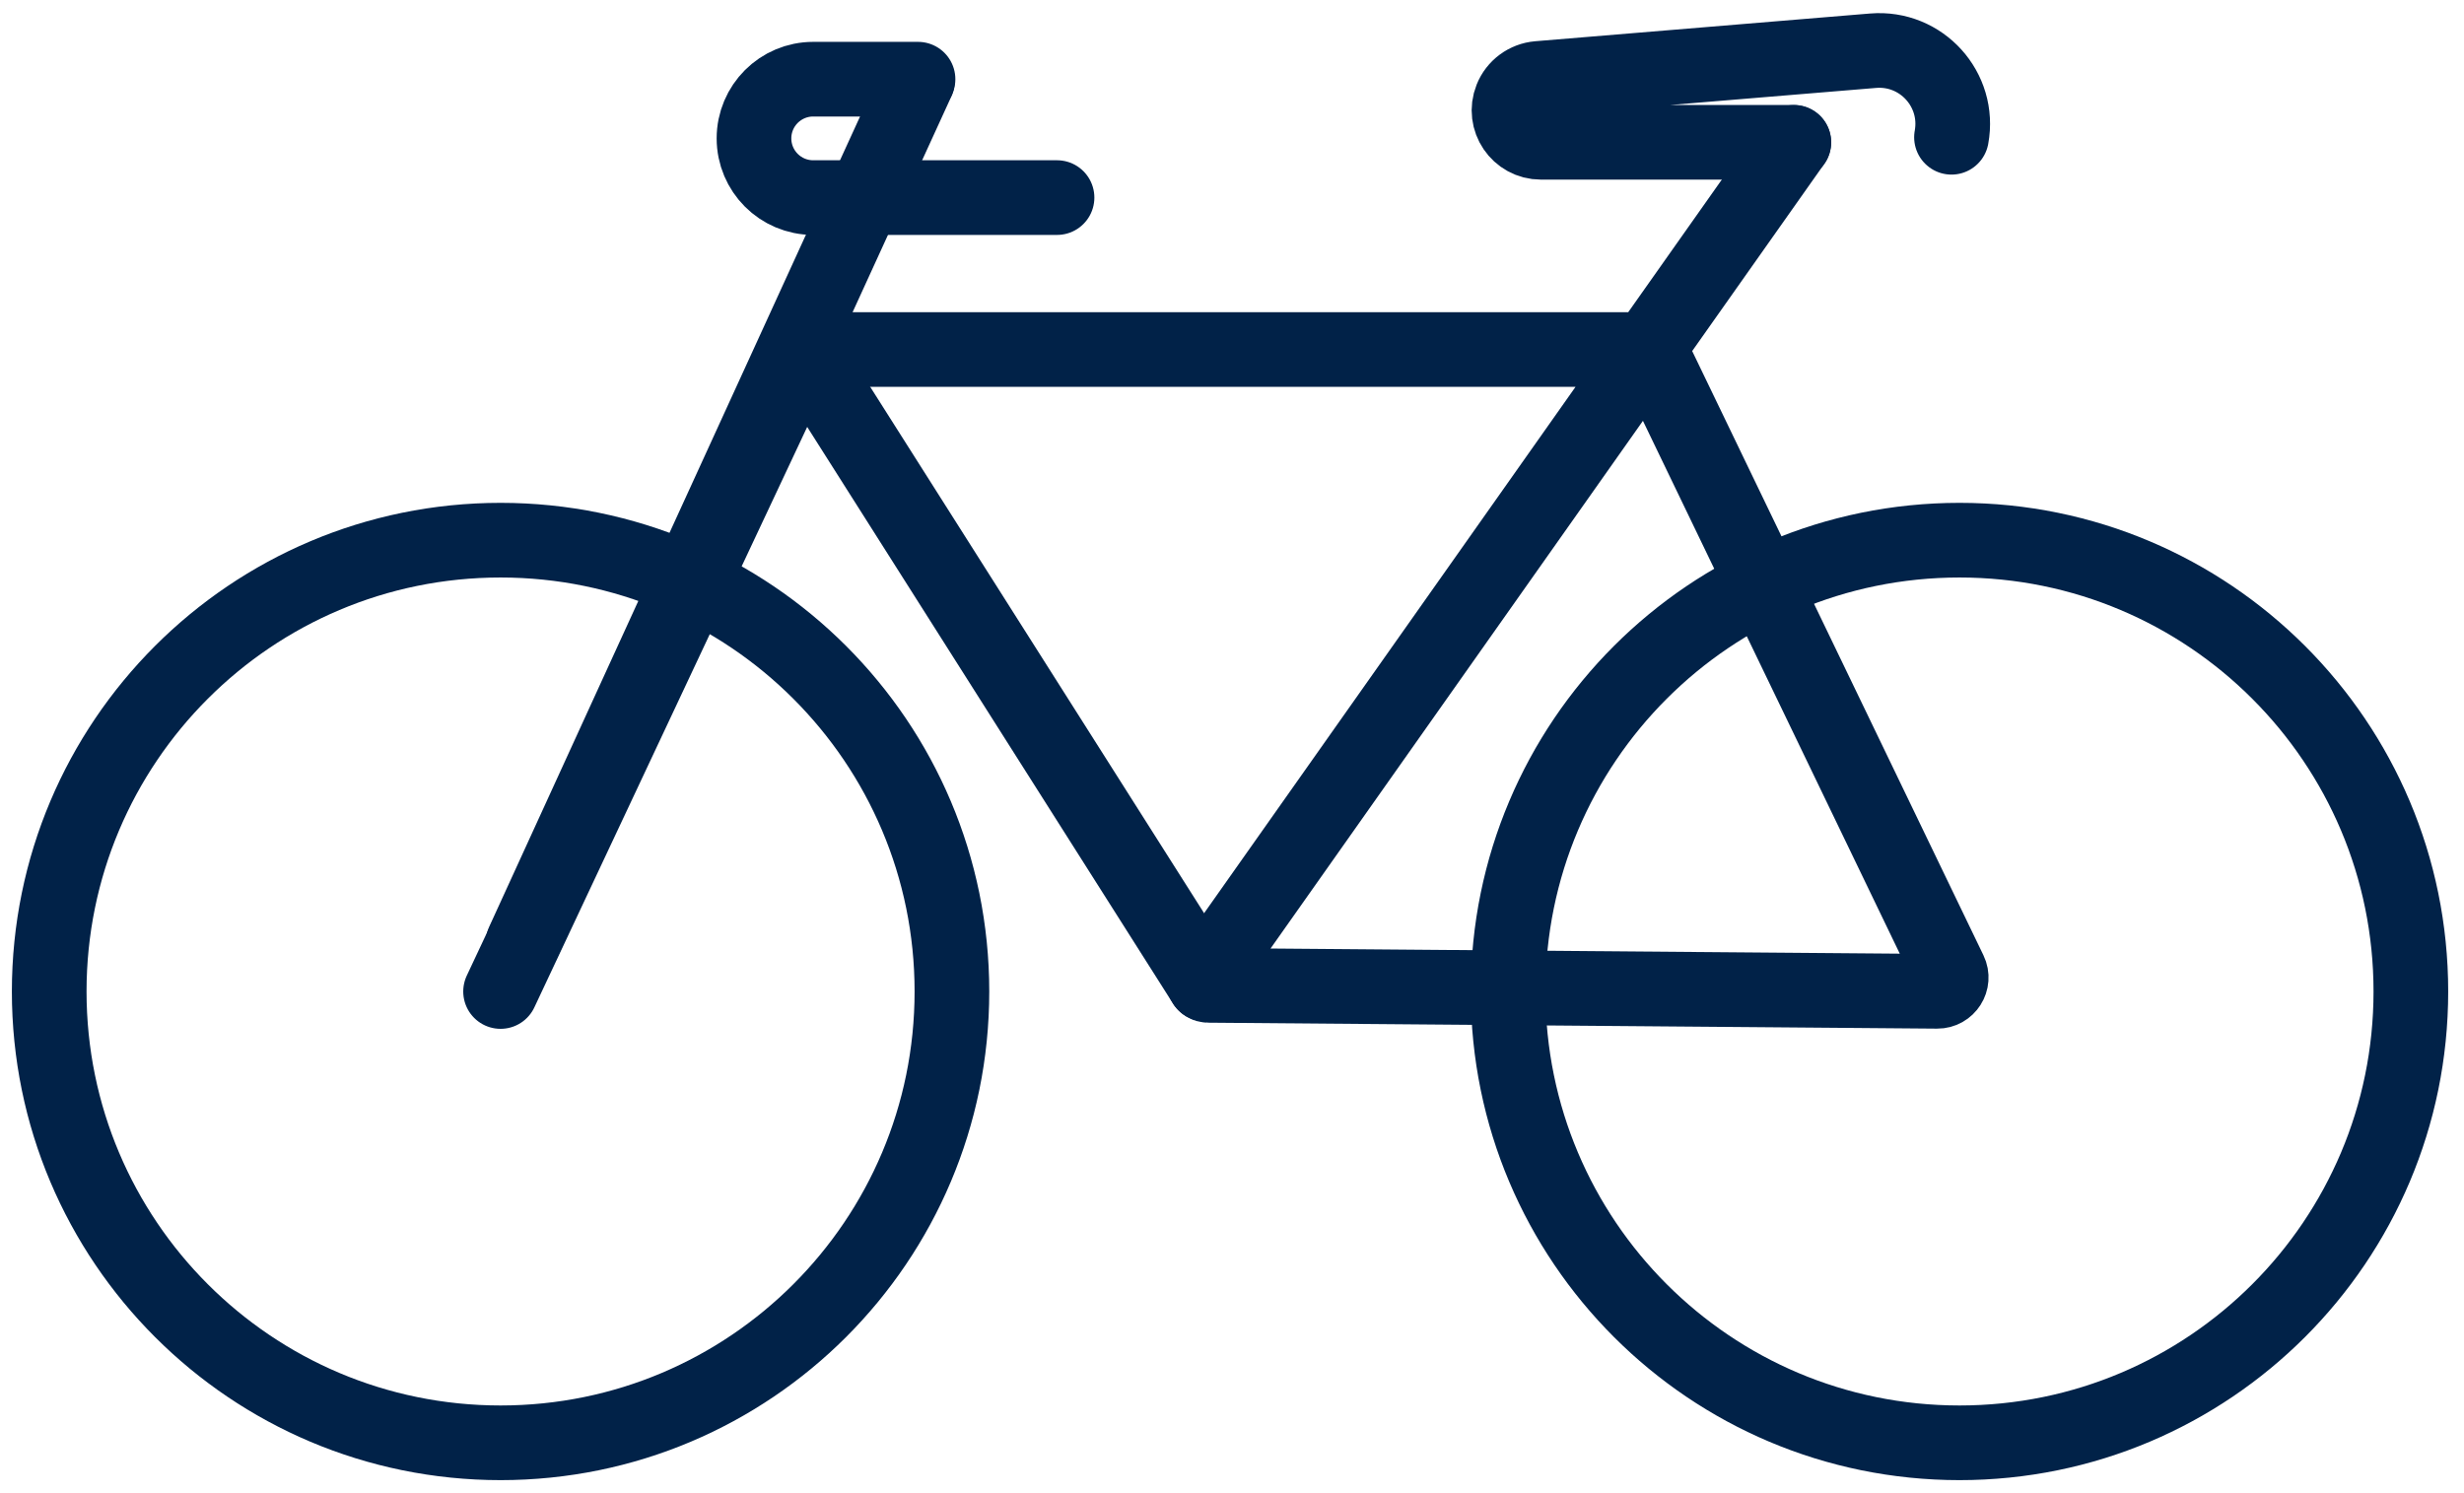
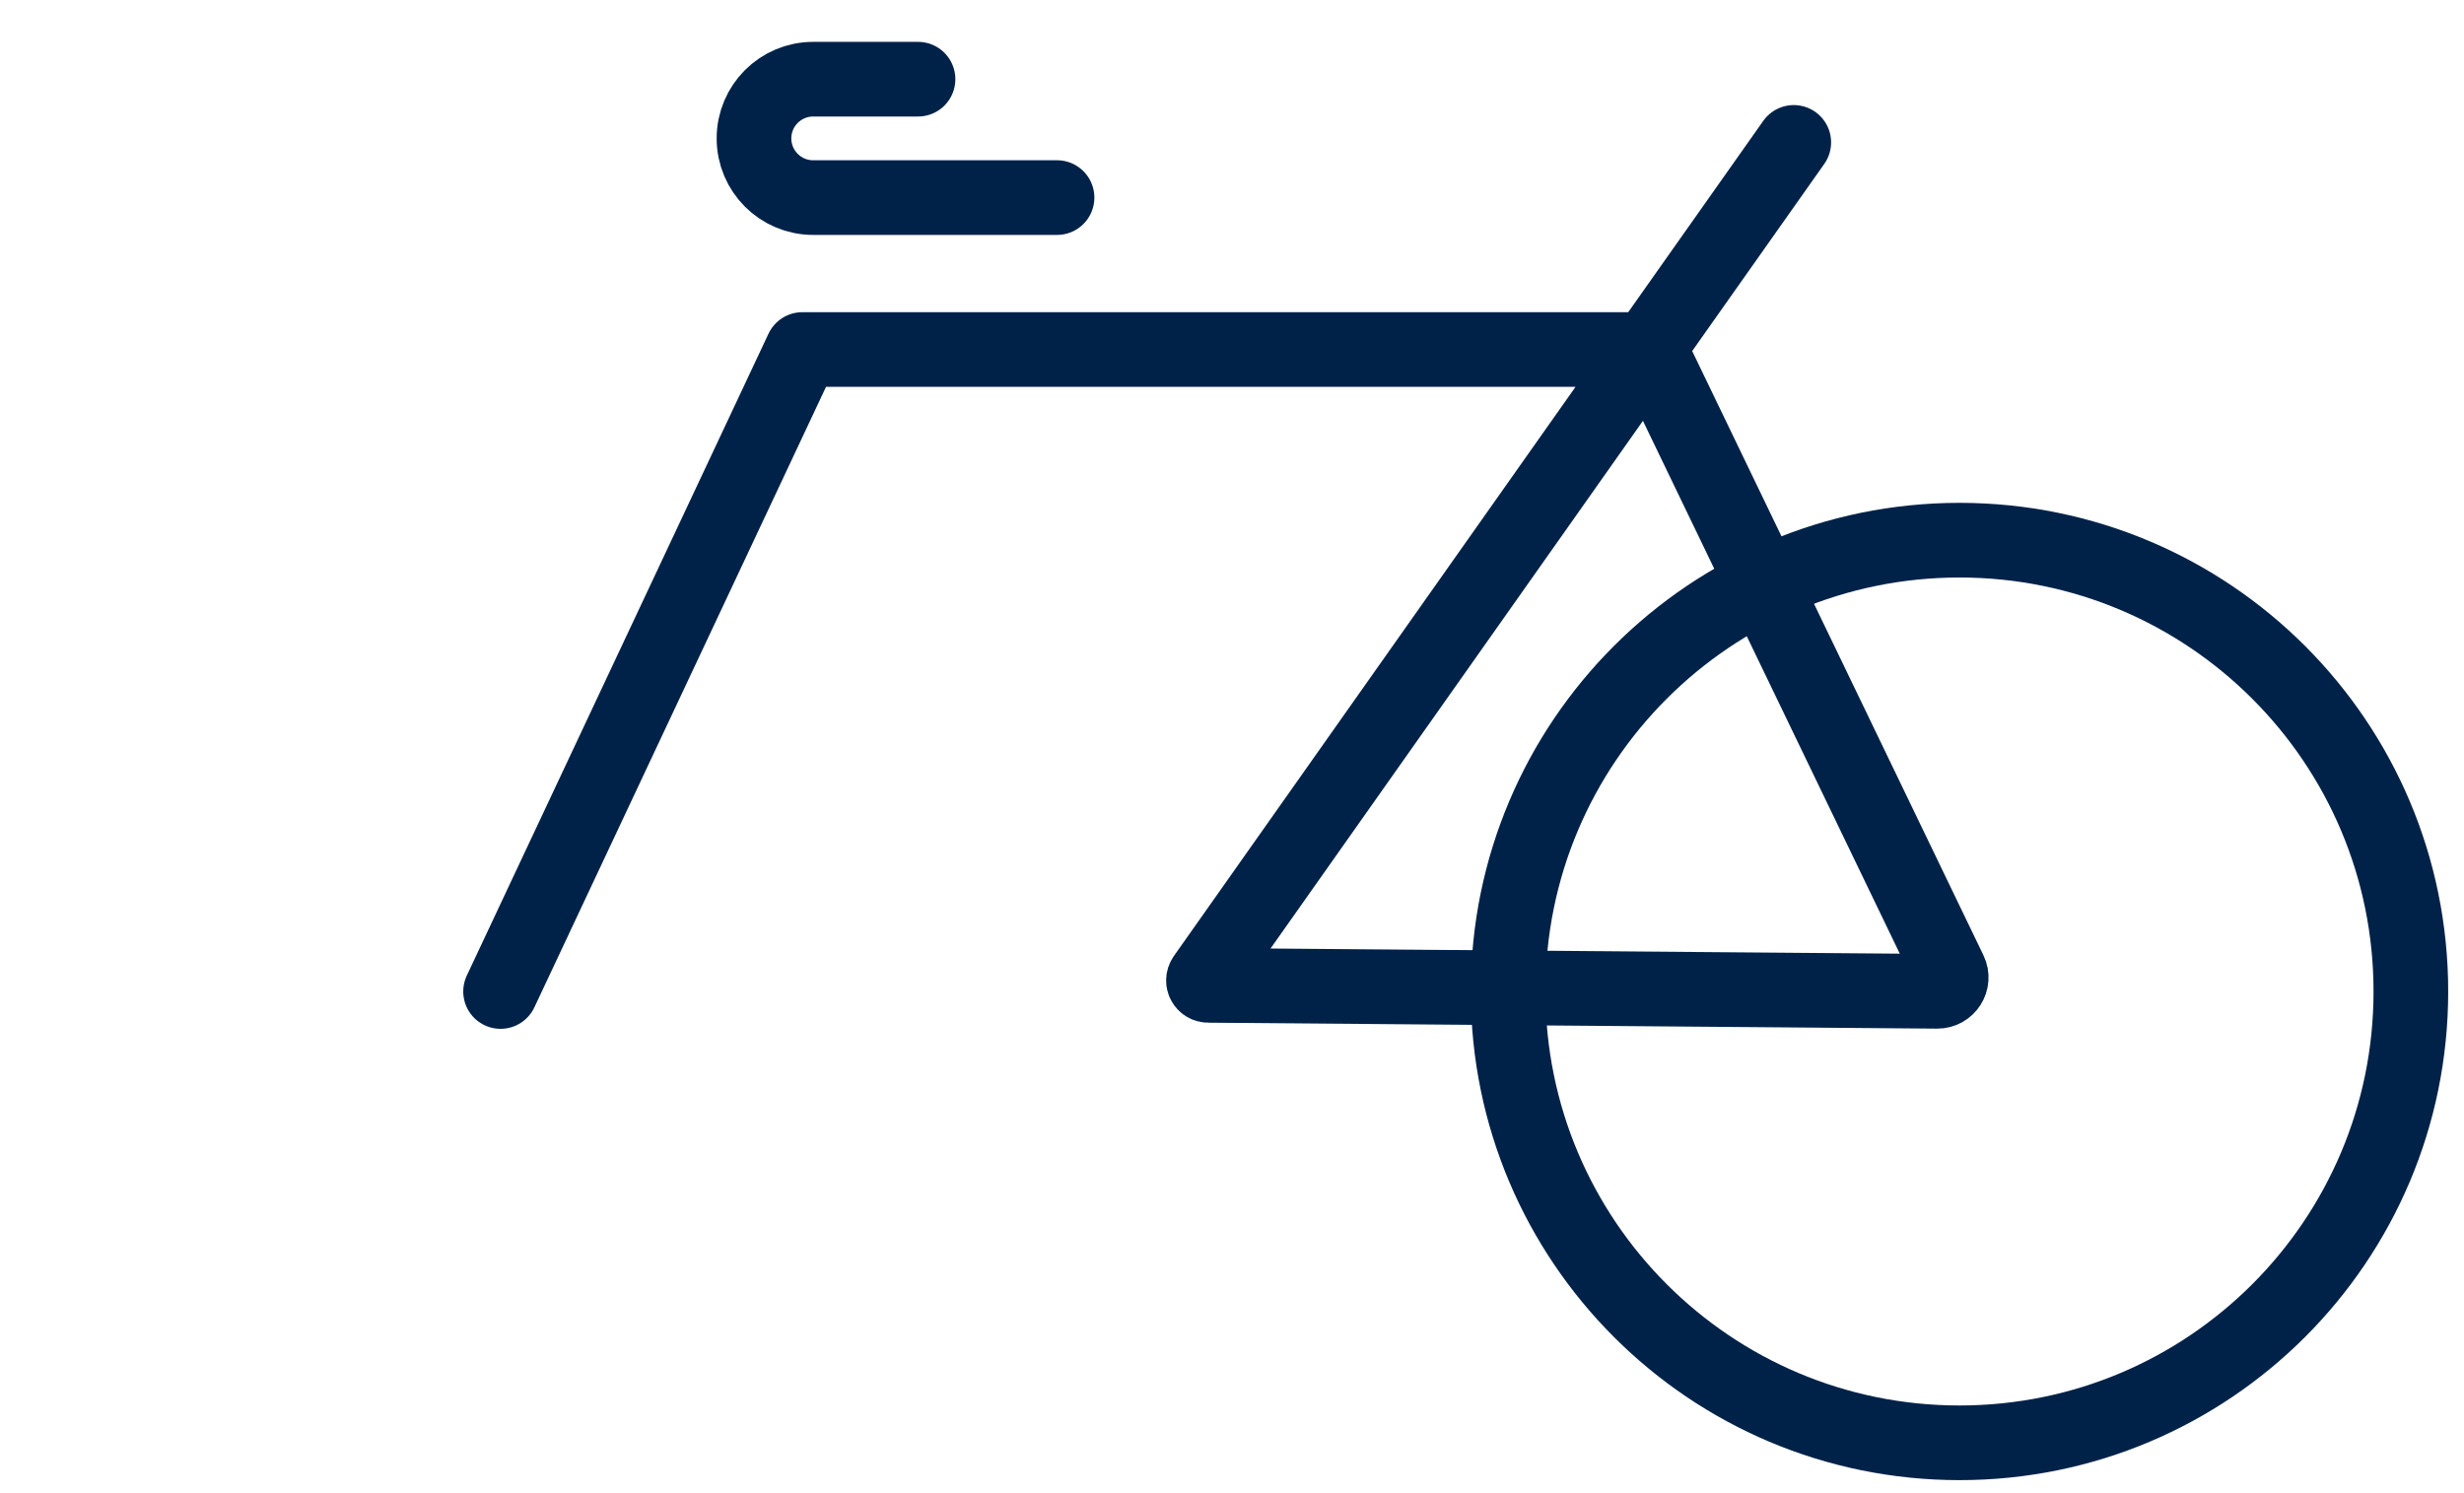
<svg xmlns="http://www.w3.org/2000/svg" width="99" height="60" viewBox="0 0 99 60" fill="none">
-   <path d="M20.112 57.977C30.128 57.977 38.247 49.857 38.247 39.842C38.247 29.826 30.128 21.706 20.112 21.706C10.096 21.706 1.977 29.826 1.977 39.842C1.977 49.857 10.096 57.977 20.112 57.977Z" stroke="#012248" stroke-width="3" stroke-miterlimit="10" stroke-linecap="round" stroke-linejoin="round" />
  <path d="M78.73 57.977C88.745 57.977 96.865 49.857 96.865 39.842C96.865 29.826 88.745 21.706 78.73 21.706C68.714 21.706 60.594 29.826 60.594 39.842C60.594 49.857 68.714 57.977 78.73 57.977Z" stroke="#012248" stroke-width="3" stroke-miterlimit="10" stroke-linecap="round" stroke-linejoin="round" />
  <path d="M20.112 39.842L32.236 14.045H66.295L78.341 39.038C78.52 39.408 78.247 39.838 77.836 39.834L48.549 39.595C48.388 39.595 48.298 39.415 48.388 39.284L66.194 14.049L72.071 5.722" stroke="#012248" stroke-width="3" stroke-miterlimit="10" stroke-linecap="round" stroke-linejoin="round" />
-   <path d="M32.236 14.045L48.407 39.539" stroke="#012248" stroke-width="3" stroke-miterlimit="10" stroke-linecap="round" stroke-linejoin="round" />
-   <path d="M36.859 3.253L21.017 37.87" stroke="#012248" stroke-width="3" stroke-miterlimit="10" stroke-linecap="round" stroke-linejoin="round" />
  <path d="M42.47 7.94H32.673C31.357 7.94 30.294 6.874 30.294 5.561C30.294 4.245 31.36 3.182 32.673 3.182H36.885" stroke="#012248" stroke-width="3" stroke-miterlimit="10" stroke-linecap="round" stroke-linejoin="round" />
-   <path d="M72.075 5.718H61.915C61.006 5.718 60.385 4.802 60.722 3.957C60.901 3.504 61.324 3.193 61.806 3.152L75.258 2.038C77.2 1.877 78.76 3.601 78.408 5.516" stroke="#012248" stroke-width="3" stroke-miterlimit="10" stroke-linecap="round" stroke-linejoin="round" />
</svg>